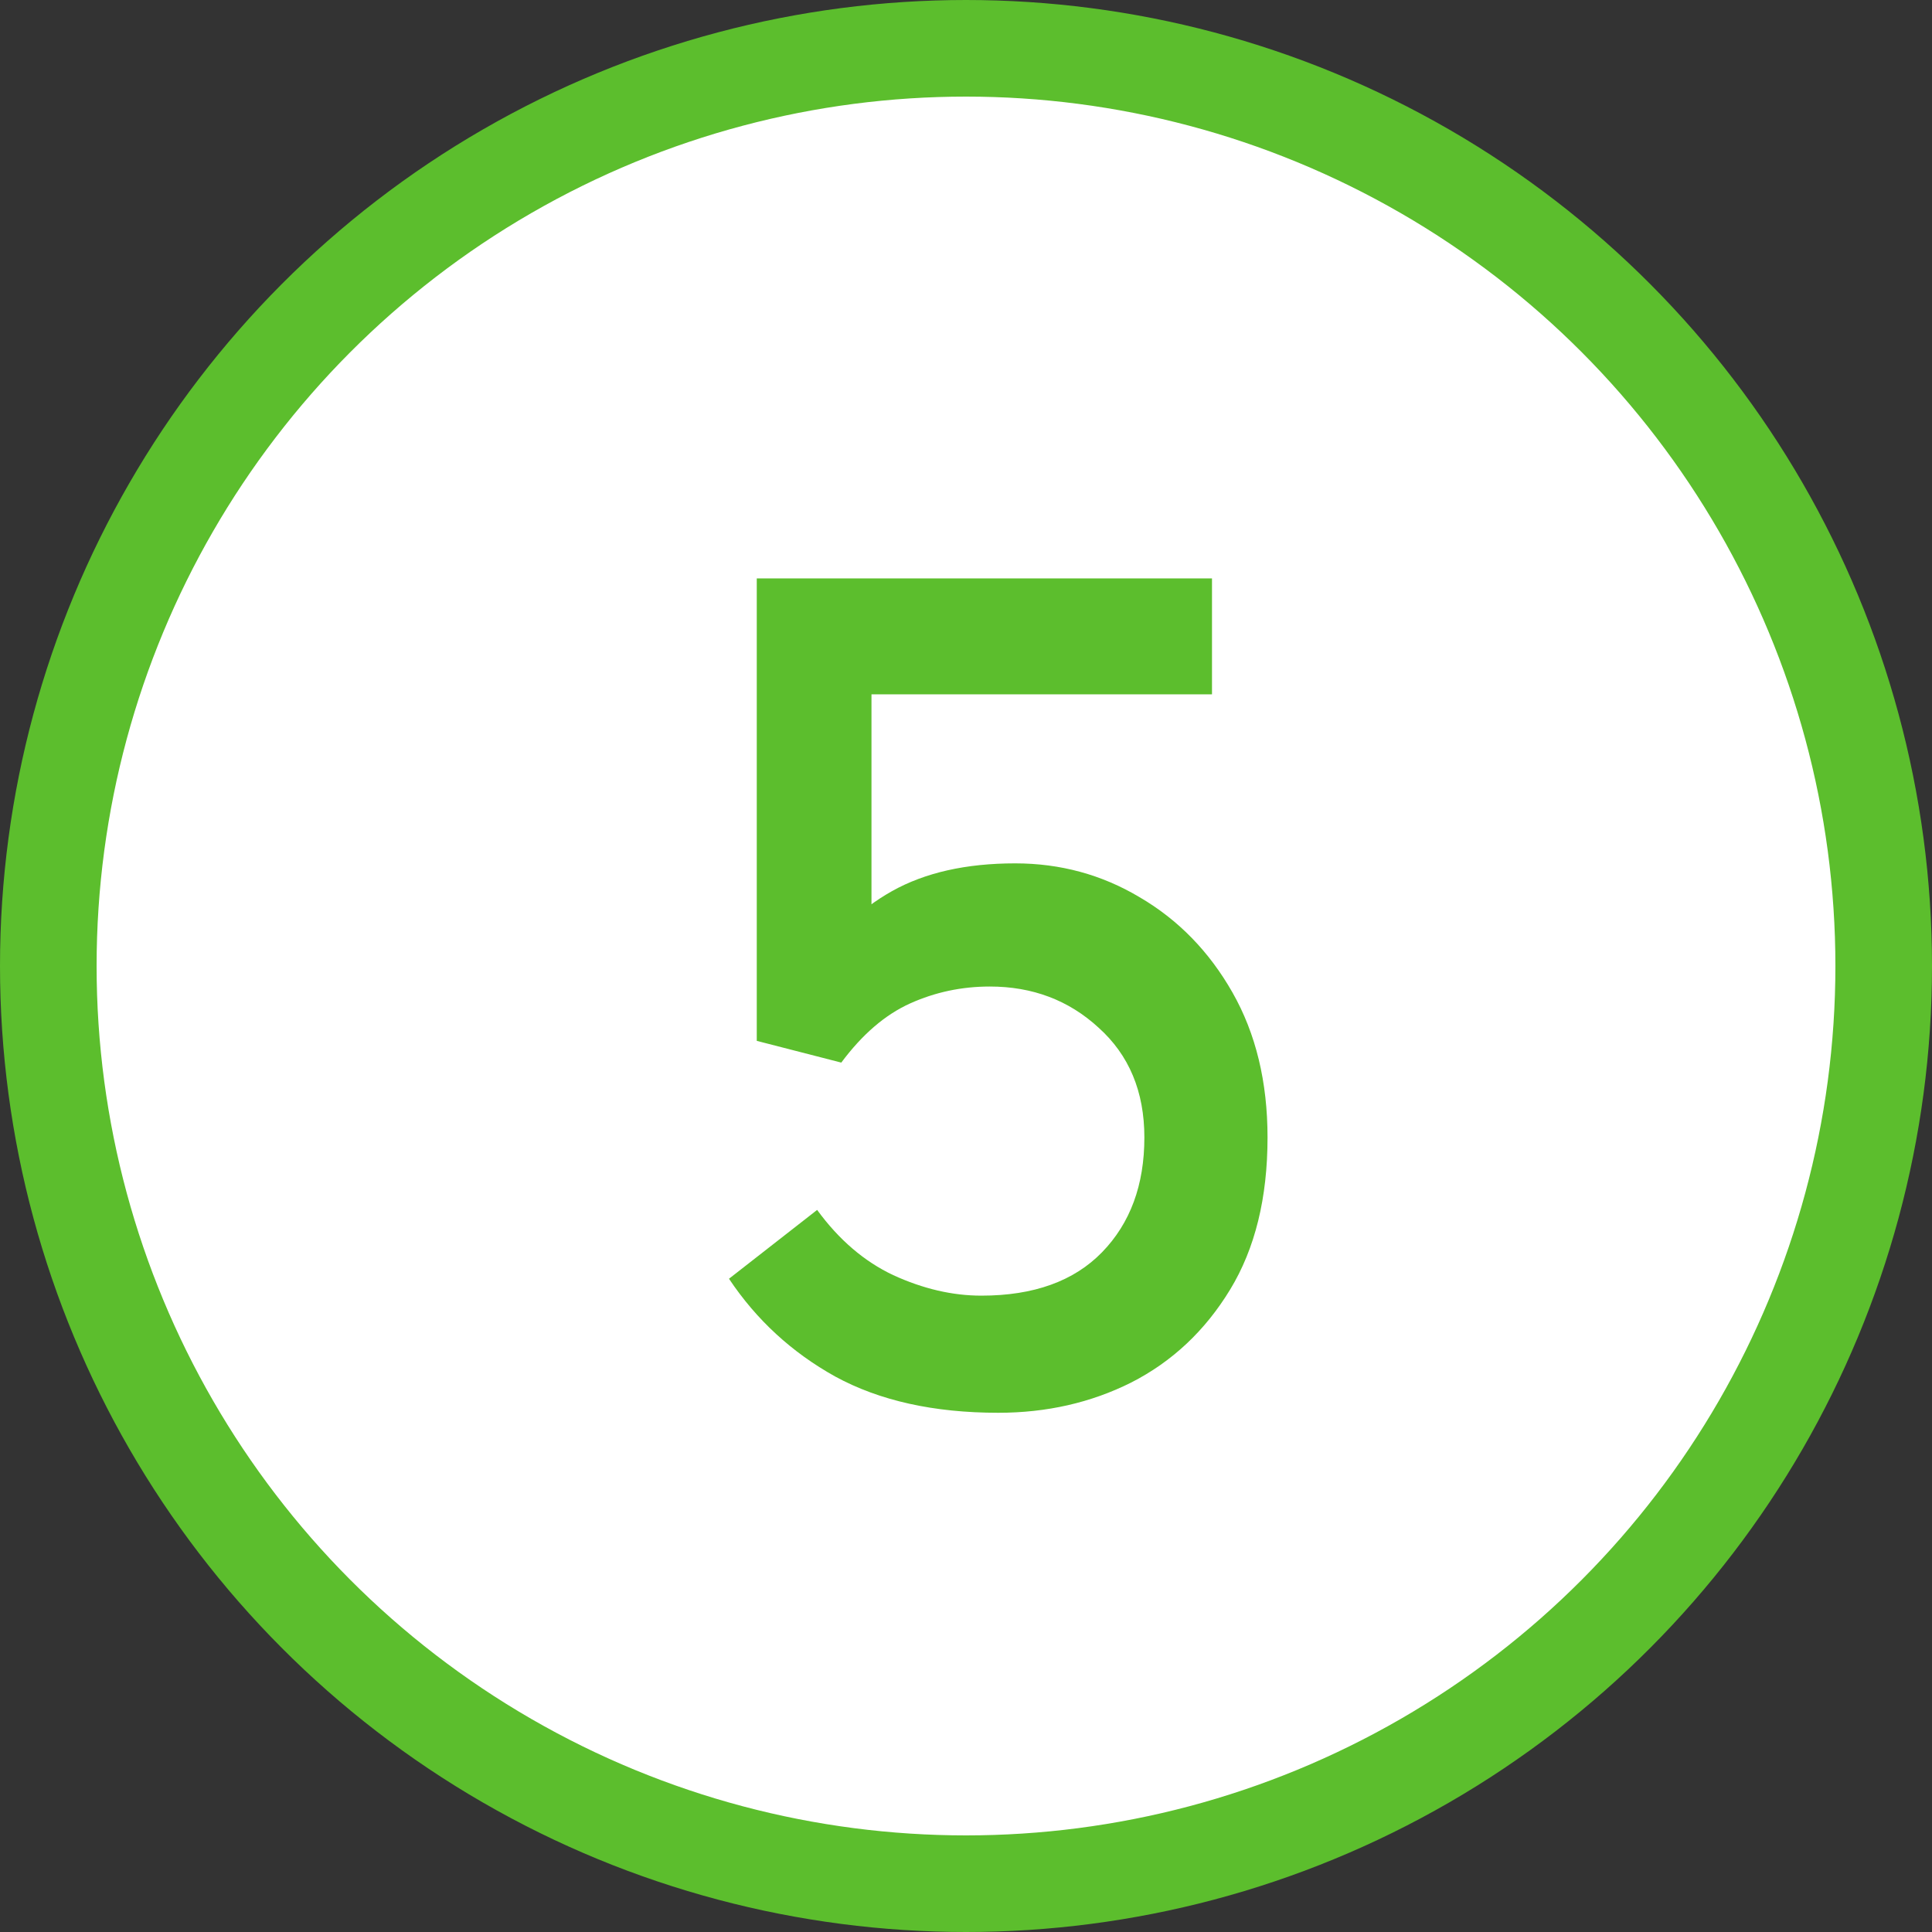
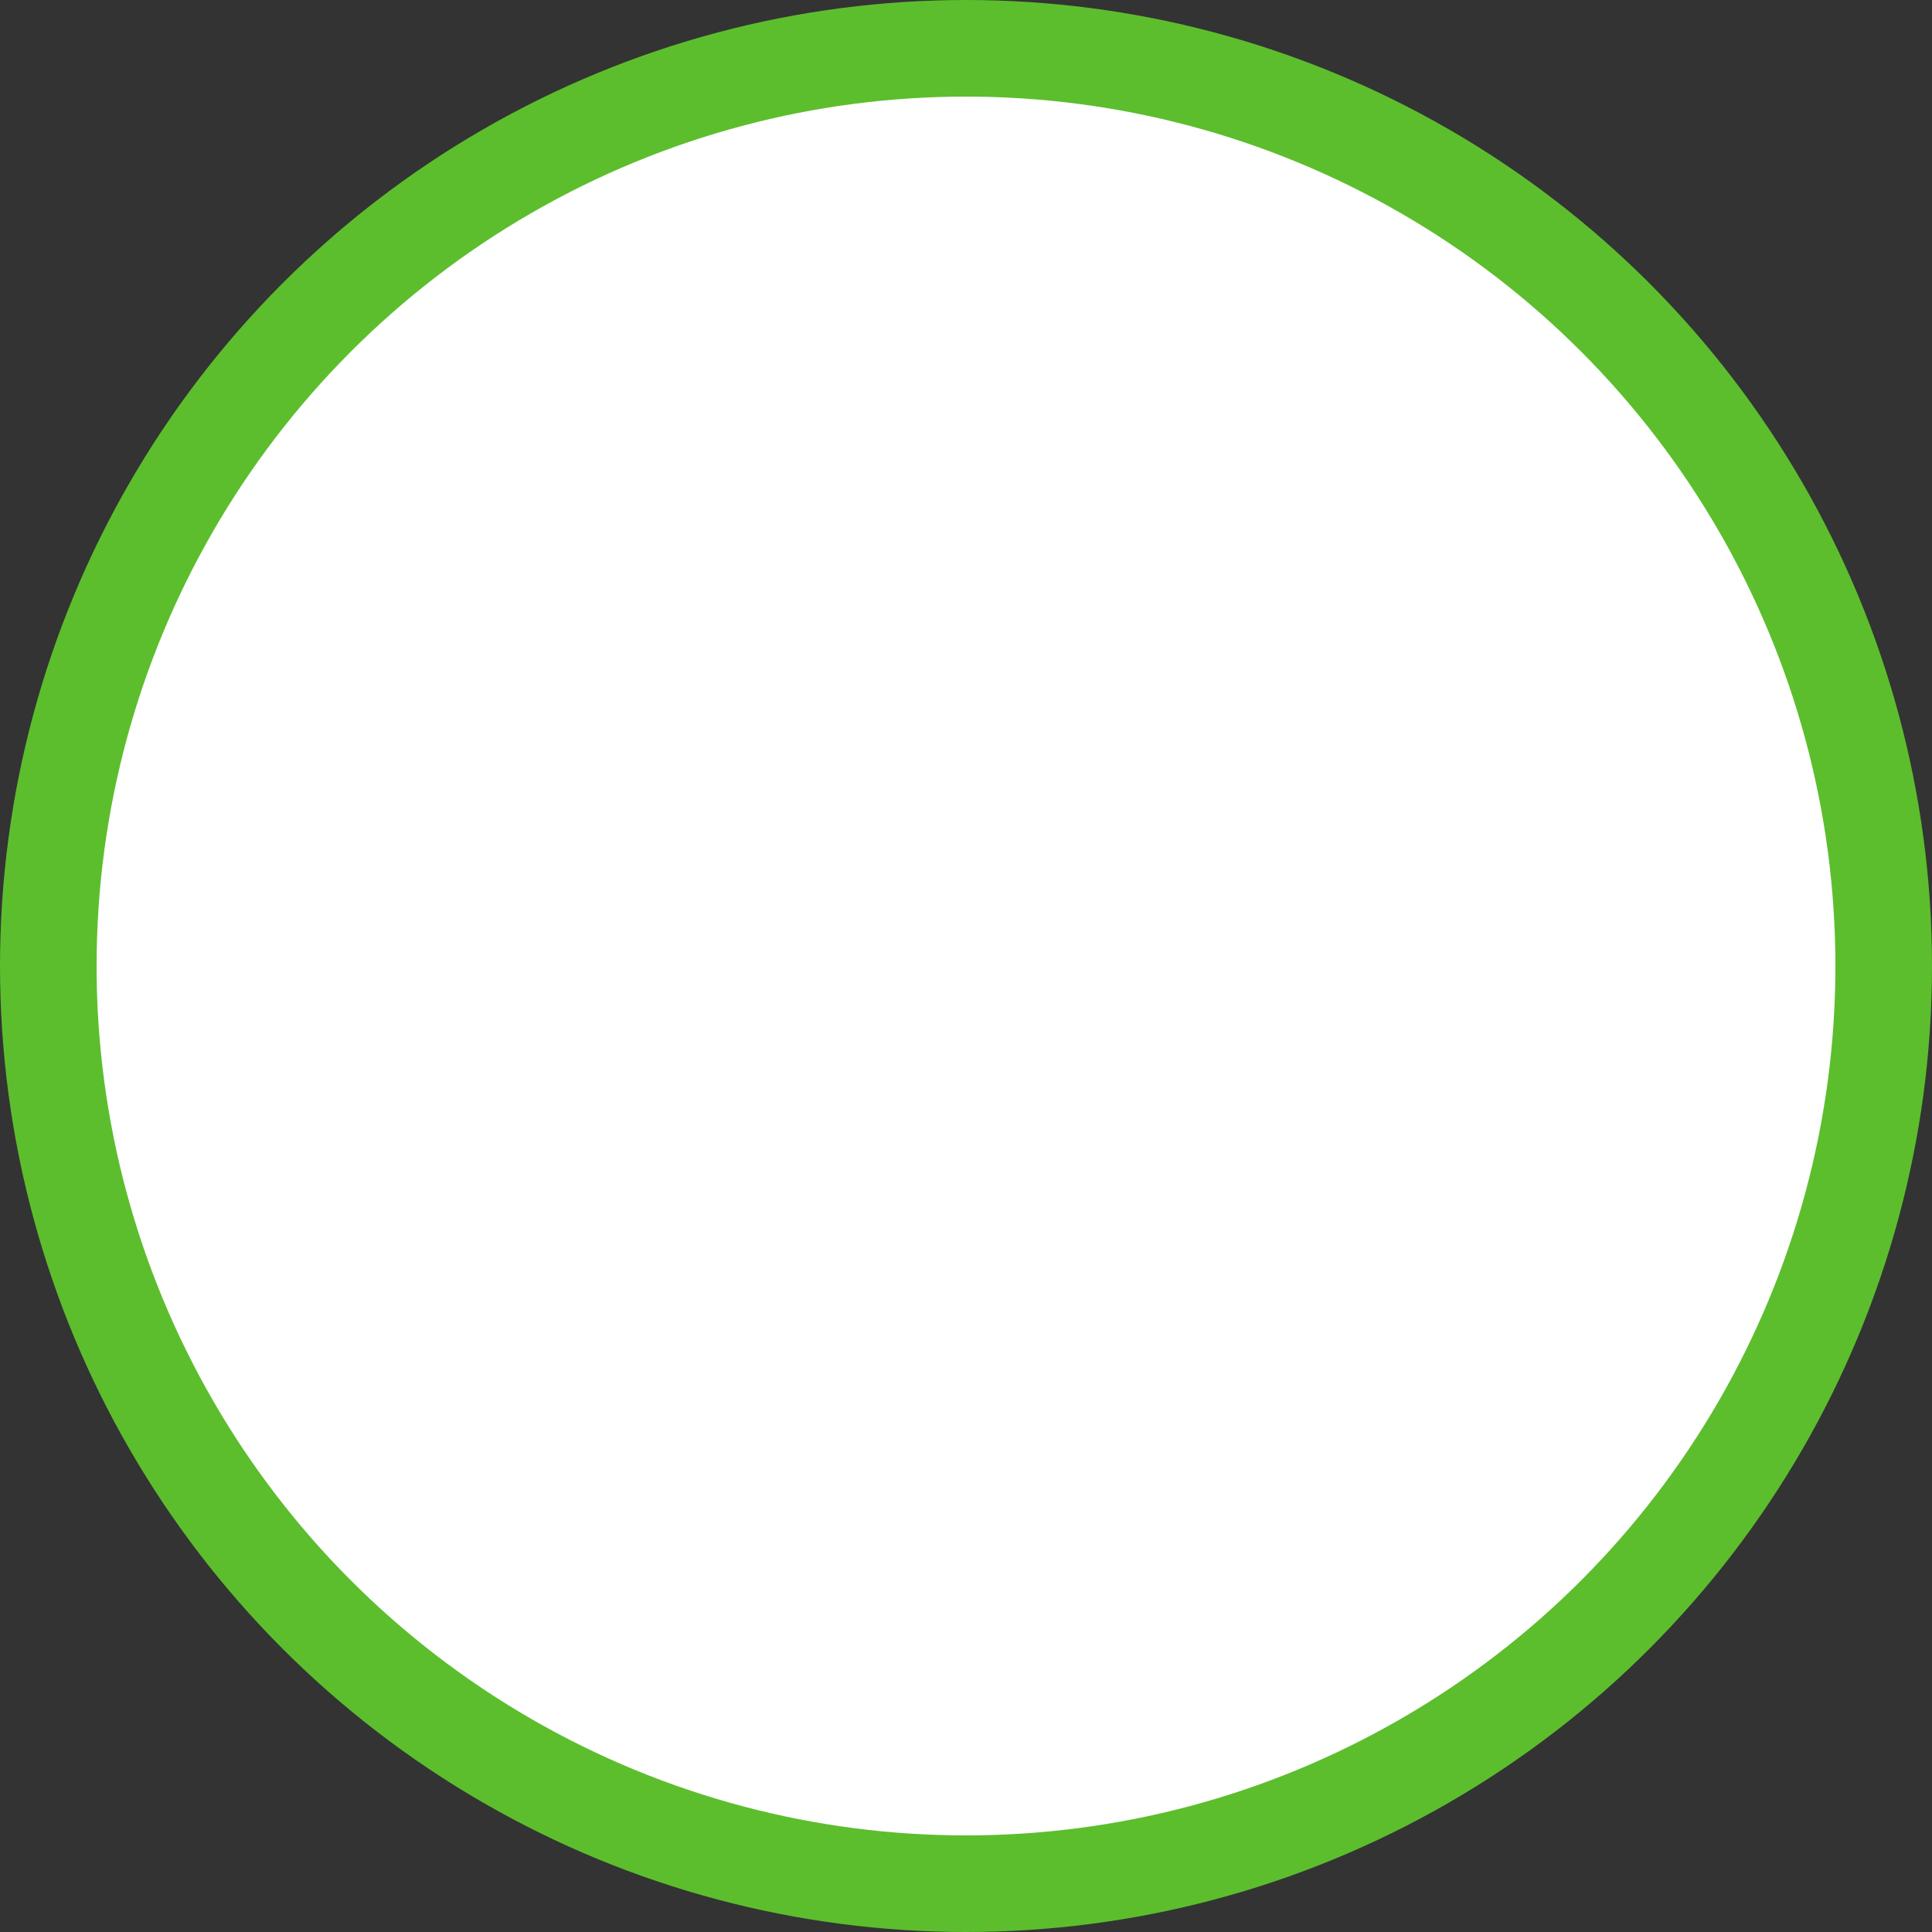
<svg xmlns="http://www.w3.org/2000/svg" width="40" height="40" viewBox="0 0 40 40" fill="none">
  <rect x="0" y="0" width="40" height="40" fill="#333333" stroke="none" />
  <circle cx="20" cy="20" r="19" fill="white" stroke="#5CBE2D" stroke-width="2" />
-   <path d="M17.418 22L15.668 21.55V11.975H25.093V14.375H17.068L18.043 13.575V21.1L16.718 20.15C17.201 19.4 17.785 18.833 18.468 18.45C19.151 18.067 20.001 17.875 21.018 17.875C21.951 17.875 22.81 18.108 23.593 18.575C24.393 19.042 25.035 19.7 25.518 20.55C26.001 21.4 26.243 22.4 26.243 23.55C26.243 24.8 25.985 25.85 25.468 26.7C24.951 27.55 24.268 28.192 23.418 28.625C22.585 29.042 21.668 29.25 20.668 29.25C19.335 29.25 18.21 29 17.293 28.5C16.393 28 15.66 27.325 15.093 26.475L16.918 25.05C17.368 25.667 17.893 26.117 18.493 26.4C19.11 26.683 19.718 26.825 20.318 26.825C21.401 26.825 22.235 26.525 22.818 25.925C23.401 25.325 23.693 24.533 23.693 23.55C23.693 22.6 23.376 21.842 22.743 21.275C22.126 20.708 21.376 20.425 20.493 20.425C19.91 20.425 19.36 20.542 18.843 20.775C18.326 21.008 17.851 21.417 17.418 22Z" fill="#5CBE2D" />
</svg>